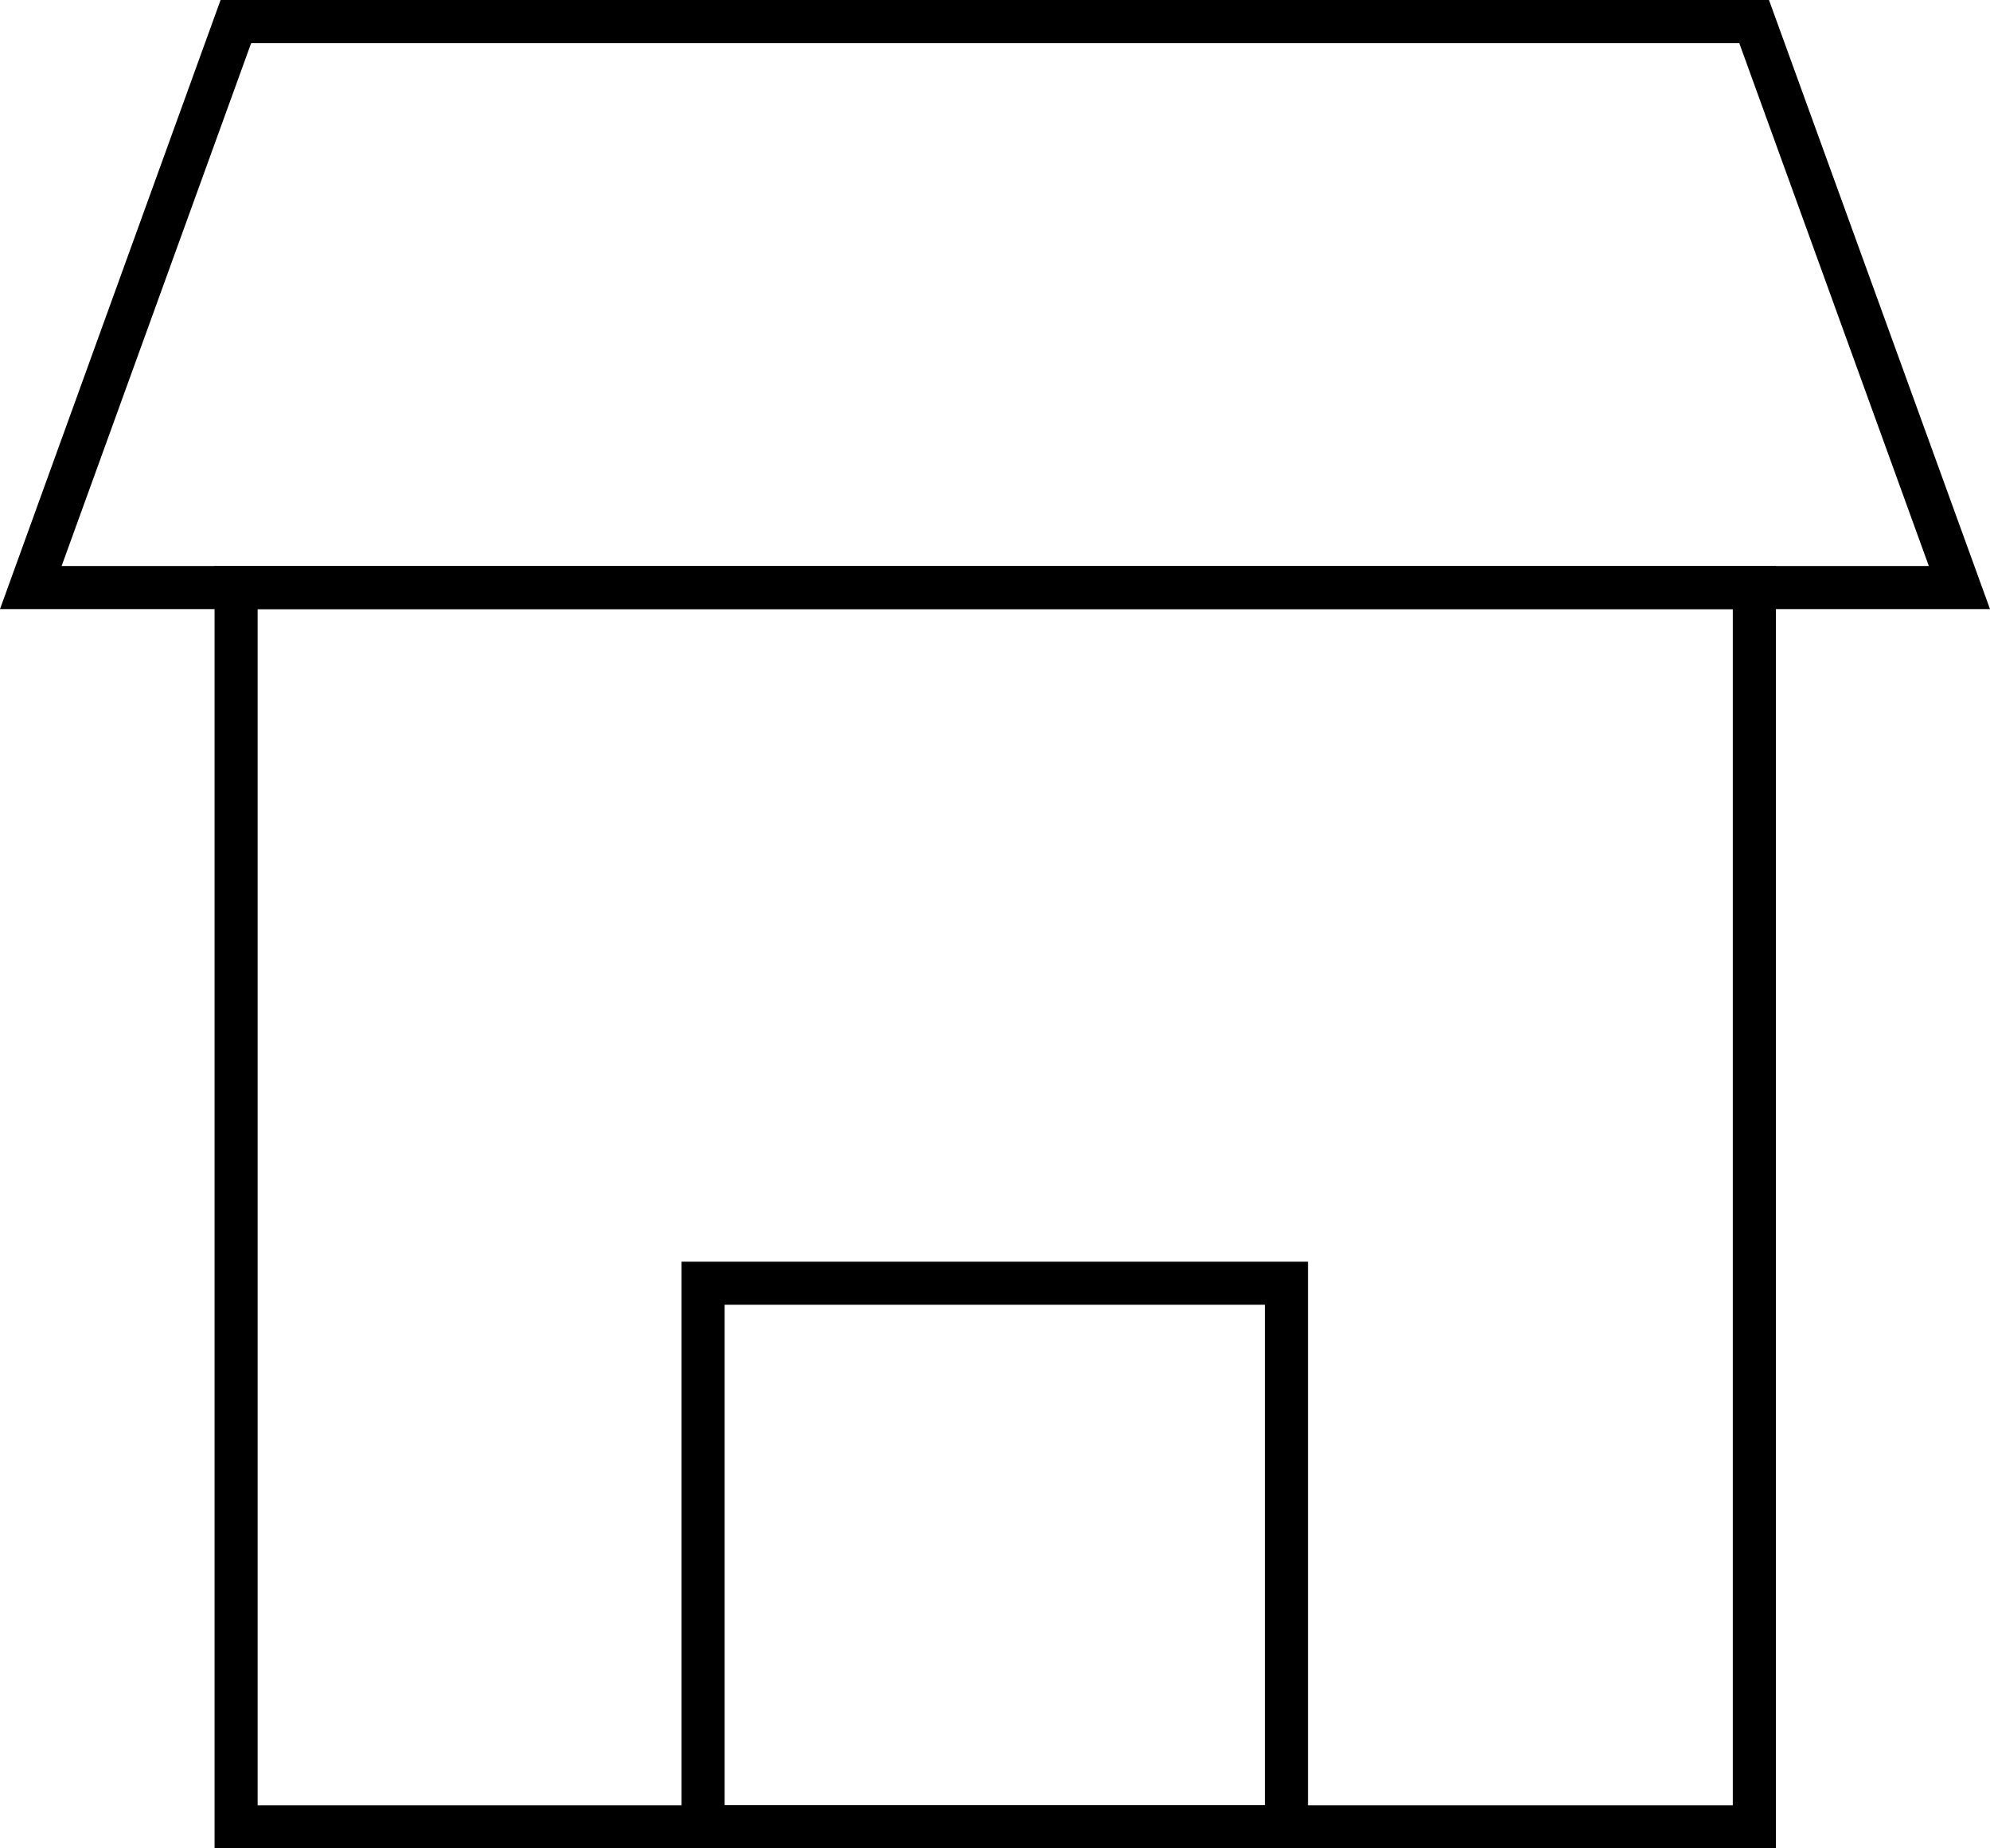
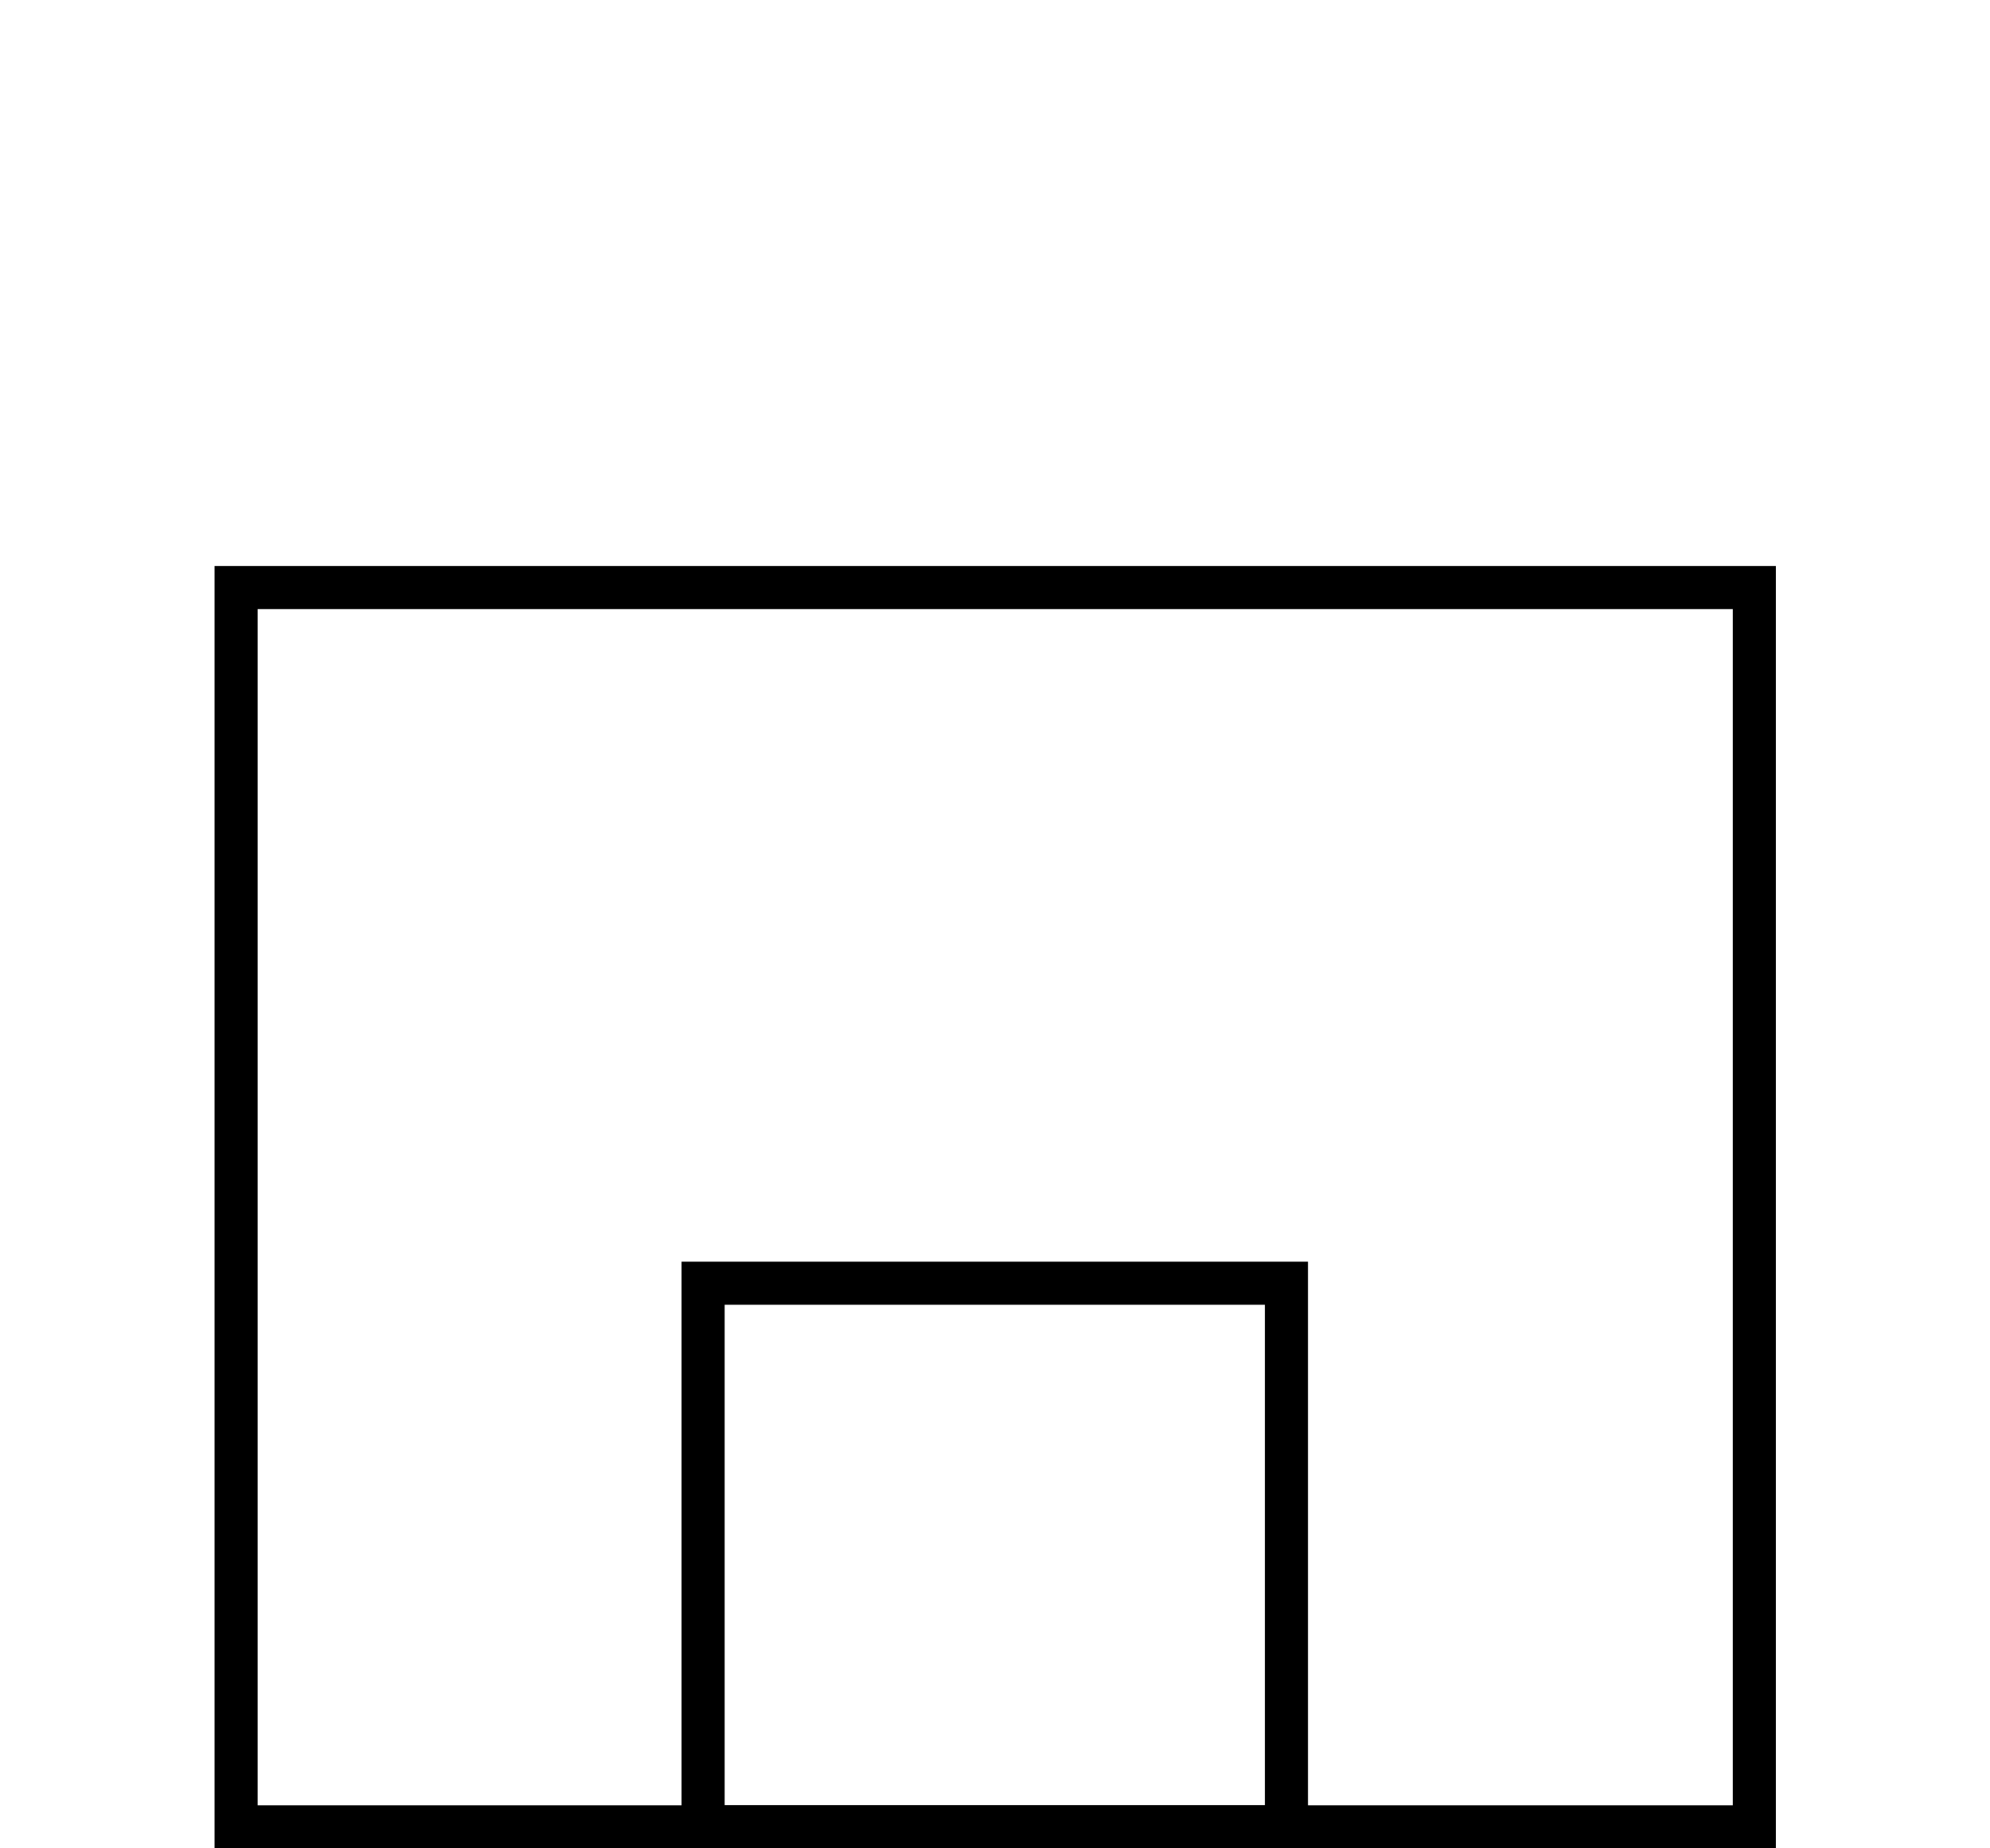
<svg xmlns="http://www.w3.org/2000/svg" id="Layer_2" data-name="Layer 2" viewBox="0 0 46.19 42.91">
  <g id="Layer_1-2" data-name="Layer 1">
    <g>
      <path d="m41.22,42.91H4.98V13.14h36.24v29.77Zm-35.24-1h34.24V14.14H5.98v27.77Z" />
      <path d="m30.36,42.91h-14.54v-13.62h14.54v13.62Zm-13.54-1h12.54v-11.62h-12.54v11.62Z" />
-       <path d="m46.19,14.14H0L5.12,0h35.94l5.13,14.14ZM1.43,13.14h43.34l-4.4-12.14H5.83L1.43,13.14Z" />
    </g>
  </g>
</svg>